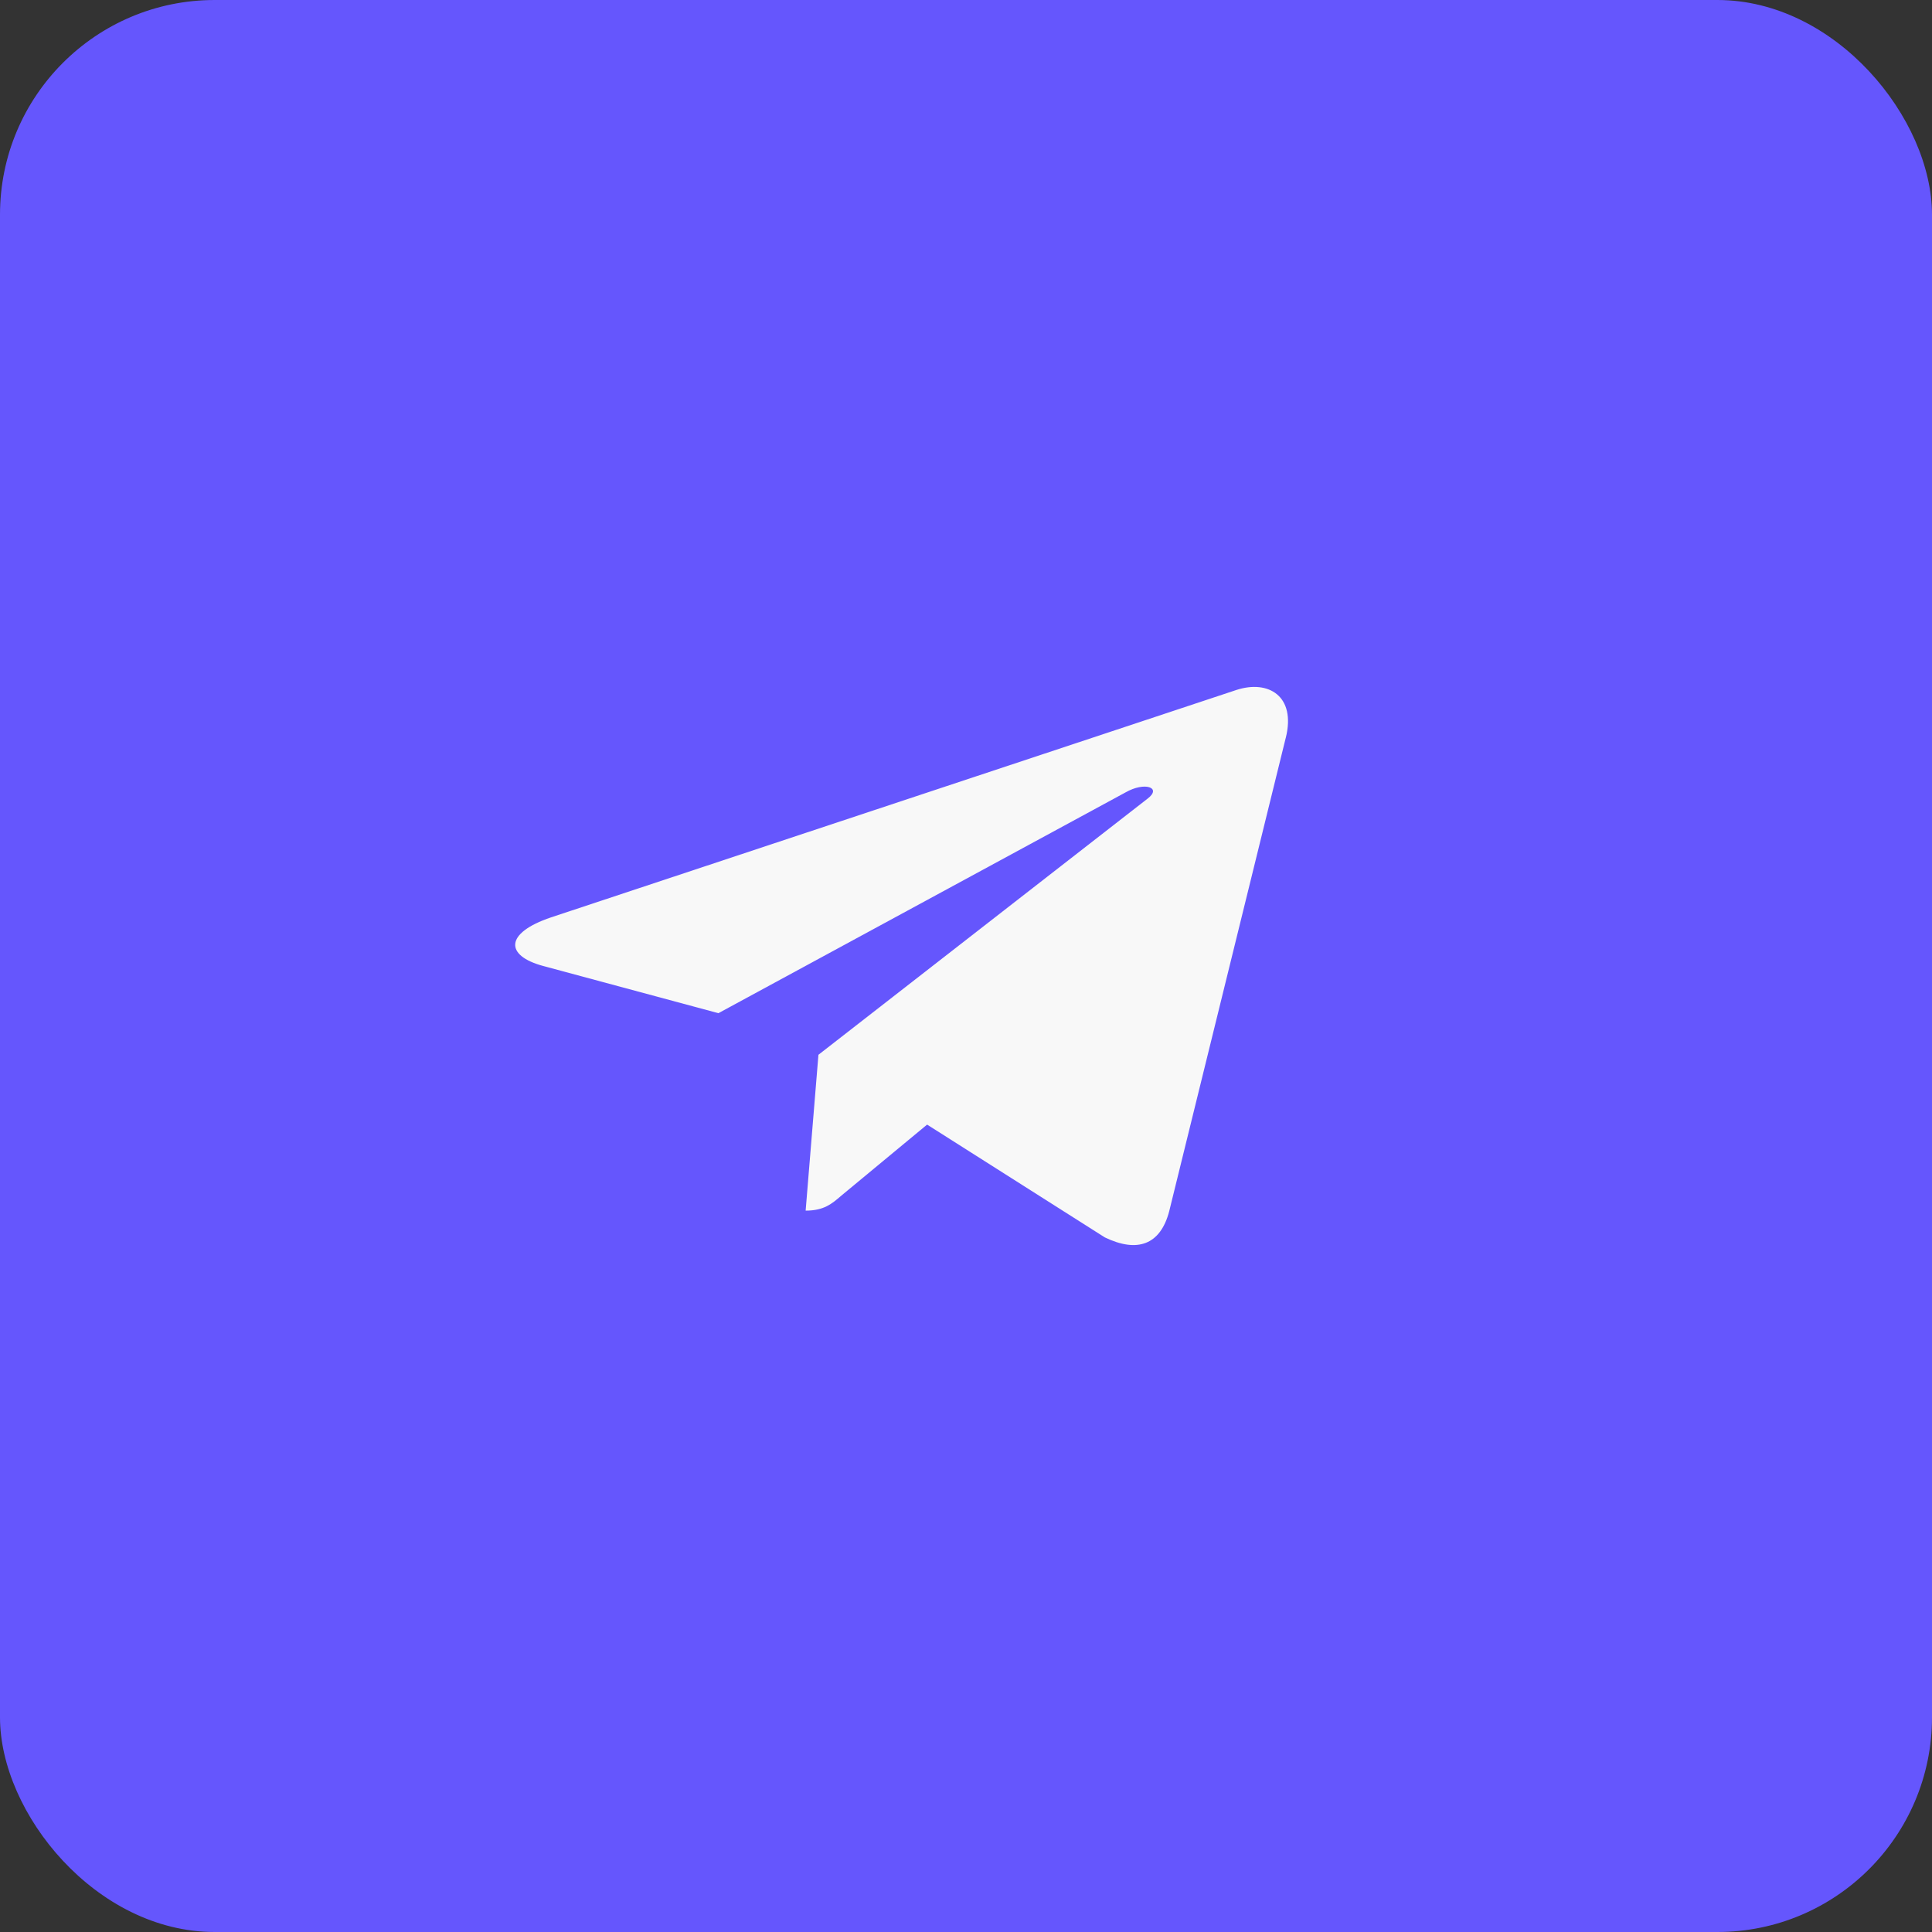
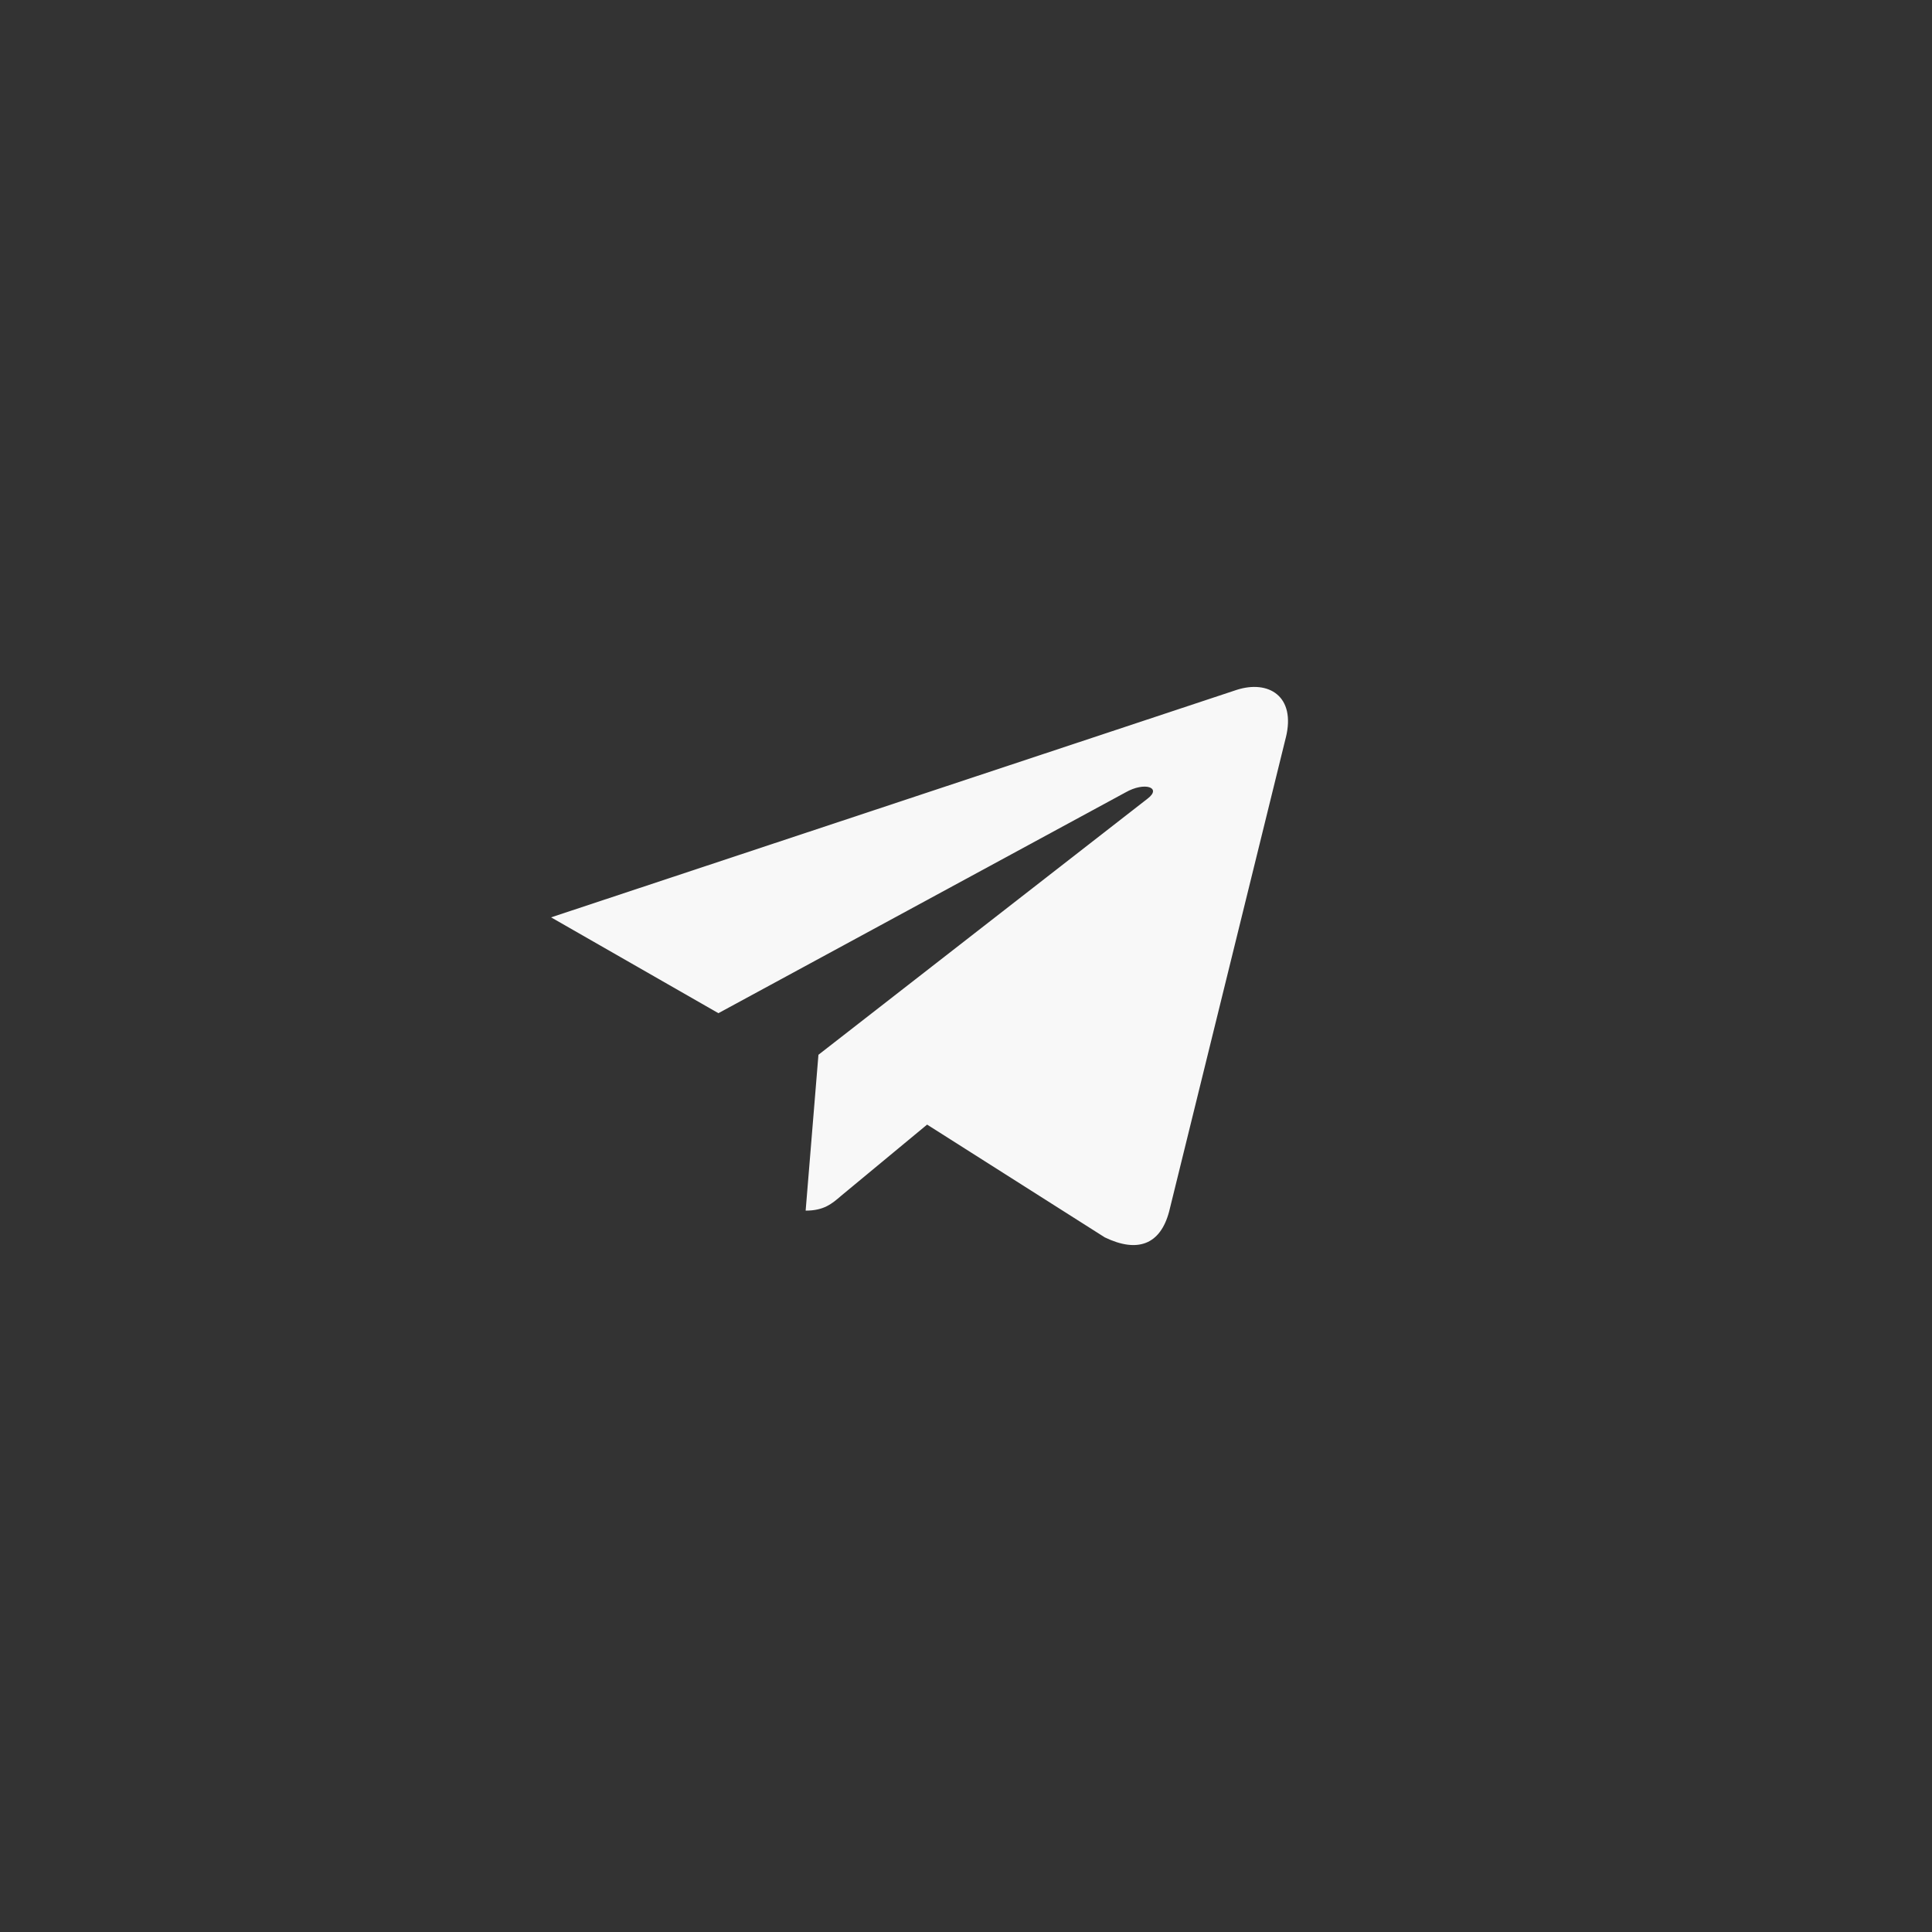
<svg xmlns="http://www.w3.org/2000/svg" width="45" height="45" viewBox="0 0 45 45" fill="none">
  <rect x="0" y="0" width="45" height="45" fill="#333333" stroke="none" />
-   <rect width="45" height="45" rx="5" fill="#6556FD" />
-   <path d="M19.063 24.568L18.765 28.198C19.191 28.198 19.376 28.039 19.597 27.848L21.594 26.194L25.733 28.821C26.492 29.187 27.027 28.994 27.232 28.216L29.948 17.184L29.949 17.183C30.19 16.211 29.543 15.831 28.803 16.069L12.836 21.367C11.746 21.734 11.762 22.26 12.65 22.499L16.733 23.599L26.215 18.457C26.662 18.201 27.067 18.343 26.733 18.599L19.063 24.568Z" fill="#F8F8F8" />
+   <path d="M19.063 24.568L18.765 28.198C19.191 28.198 19.376 28.039 19.597 27.848L21.594 26.194L25.733 28.821C26.492 29.187 27.027 28.994 27.232 28.216L29.948 17.184L29.949 17.183C30.19 16.211 29.543 15.831 28.803 16.069L12.836 21.367L16.733 23.599L26.215 18.457C26.662 18.201 27.067 18.343 26.733 18.599L19.063 24.568Z" fill="#F8F8F8" />
</svg>